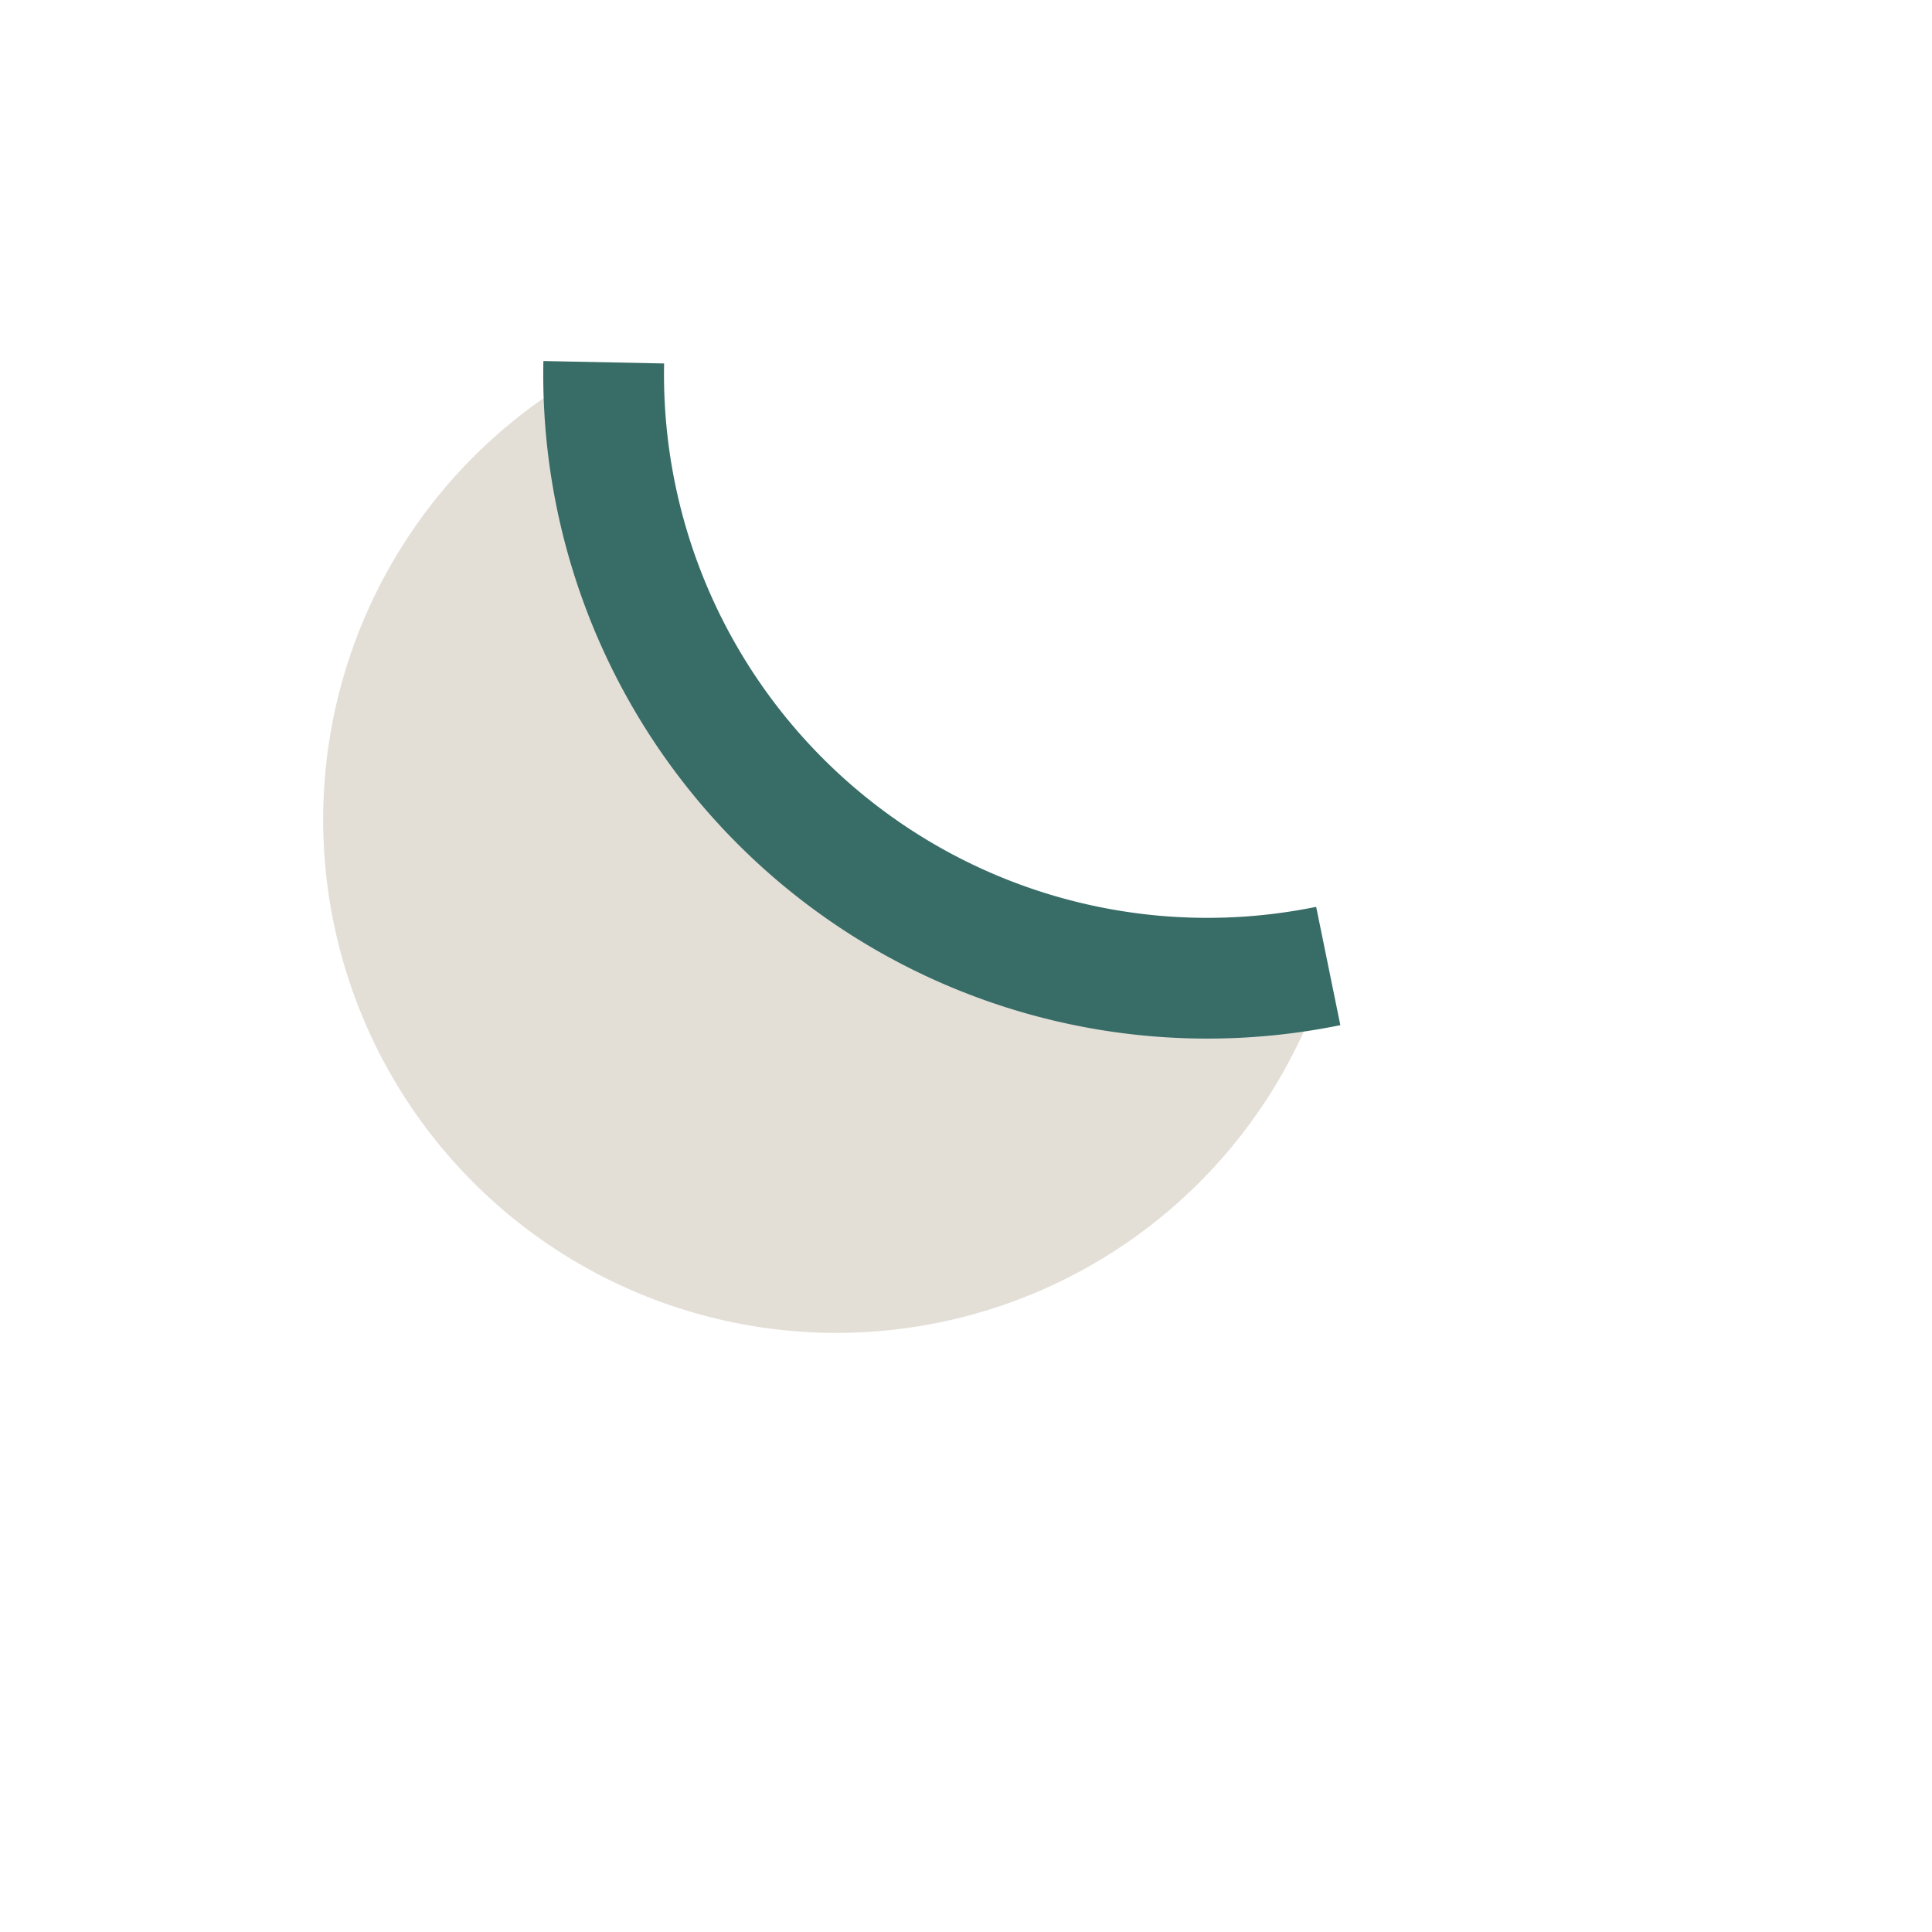
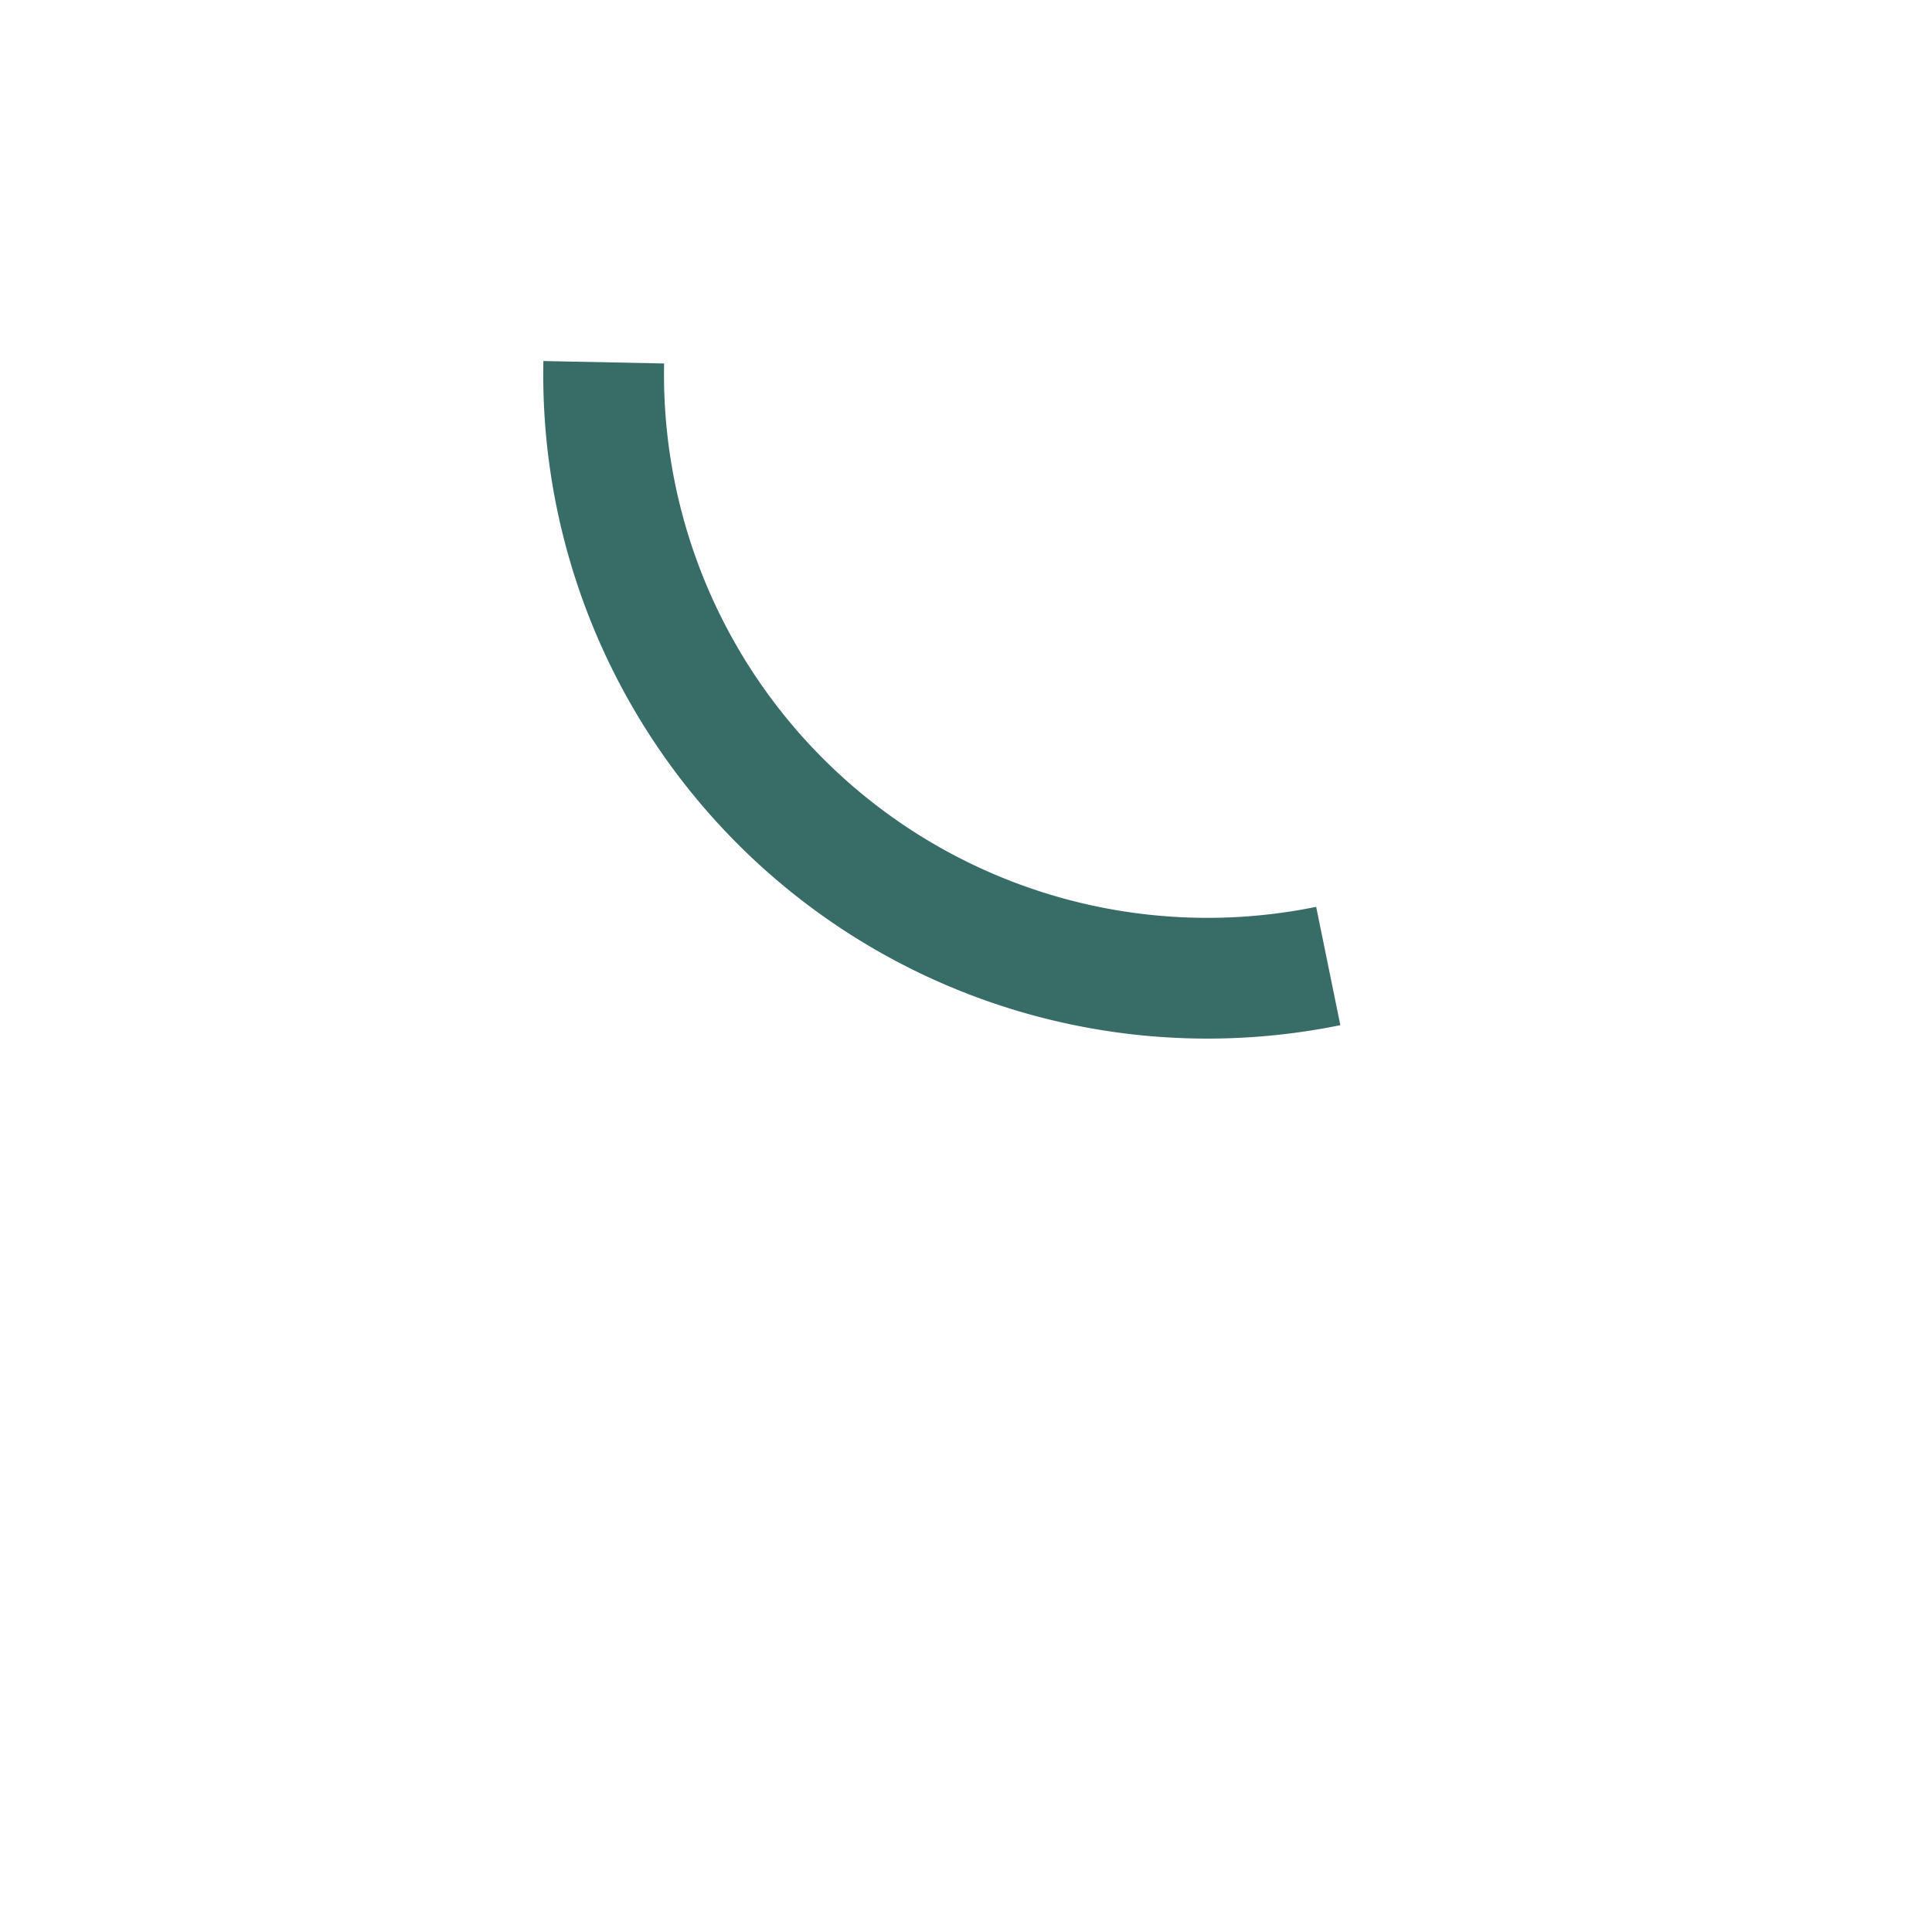
<svg xmlns="http://www.w3.org/2000/svg" width="32" height="32" viewBox="0 0 32 32">
-   <path d="M22 16A10 10 0 0 1 10 6a8.5 8.5 0 1 0 12 10z" fill="#E3DFD7" />
  <path d="M22 16A10 10 0 0 1 10 6" stroke="#386C67" stroke-width="2" fill="none" />
</svg>